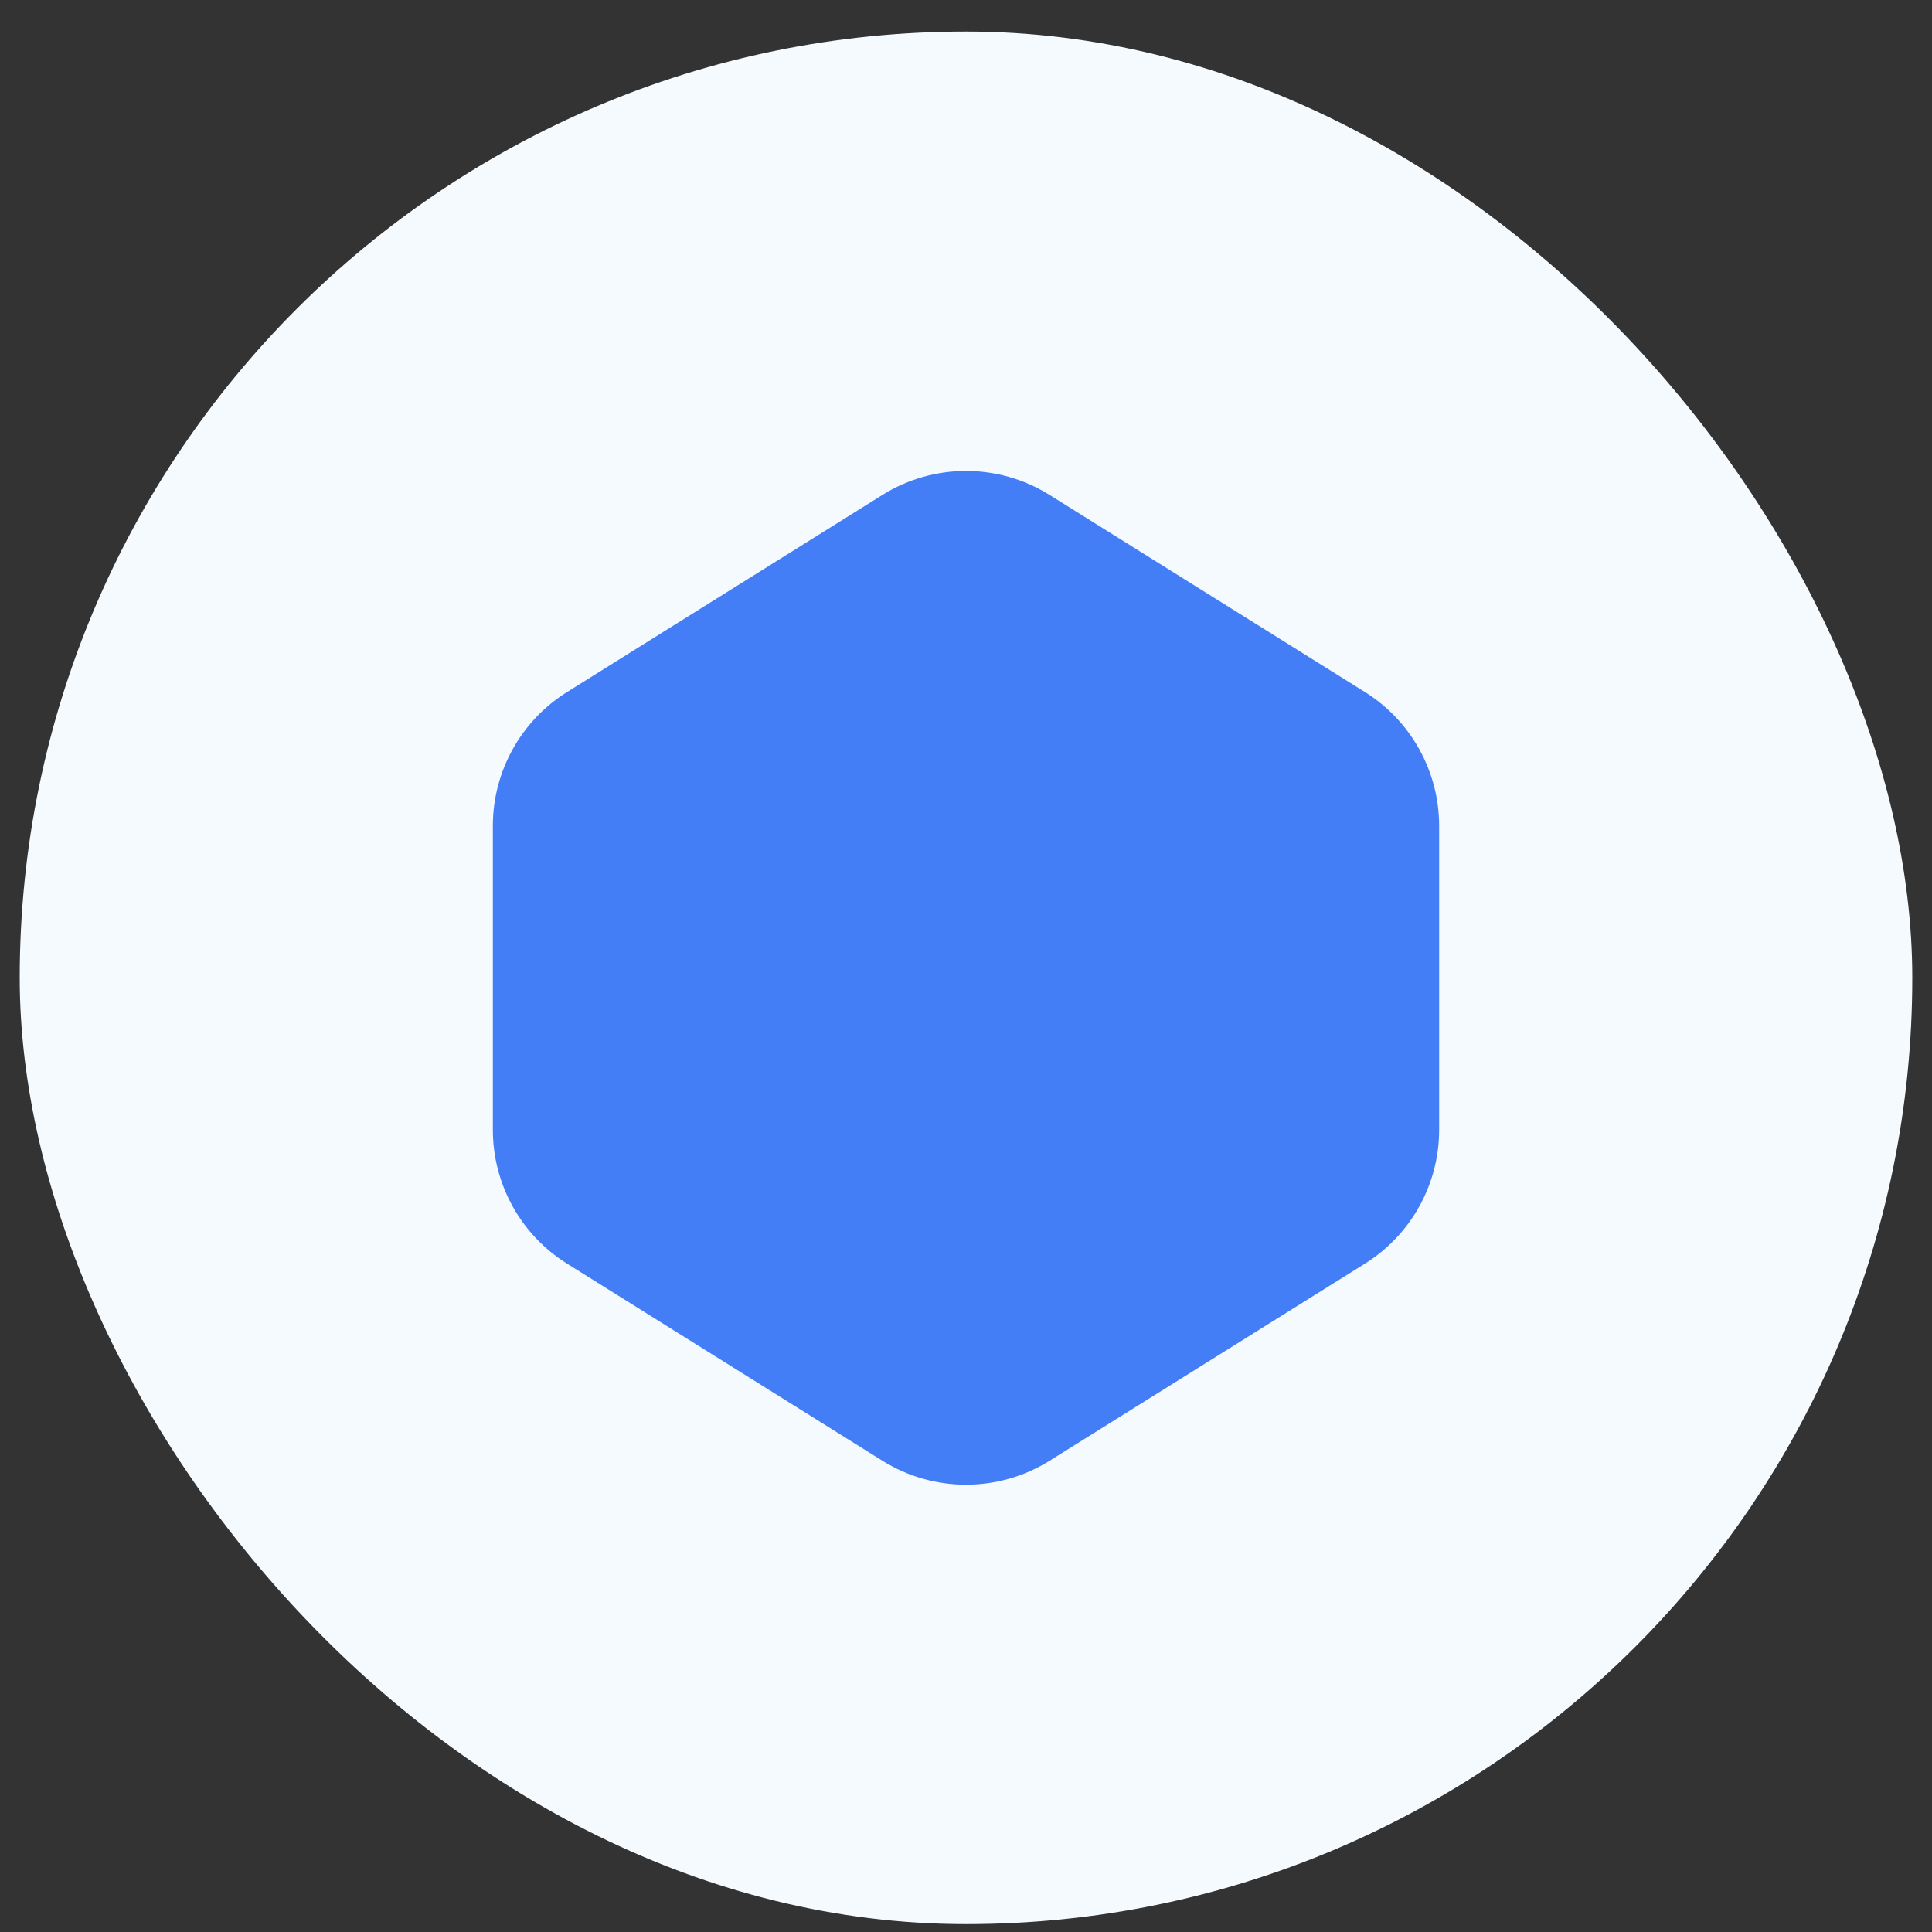
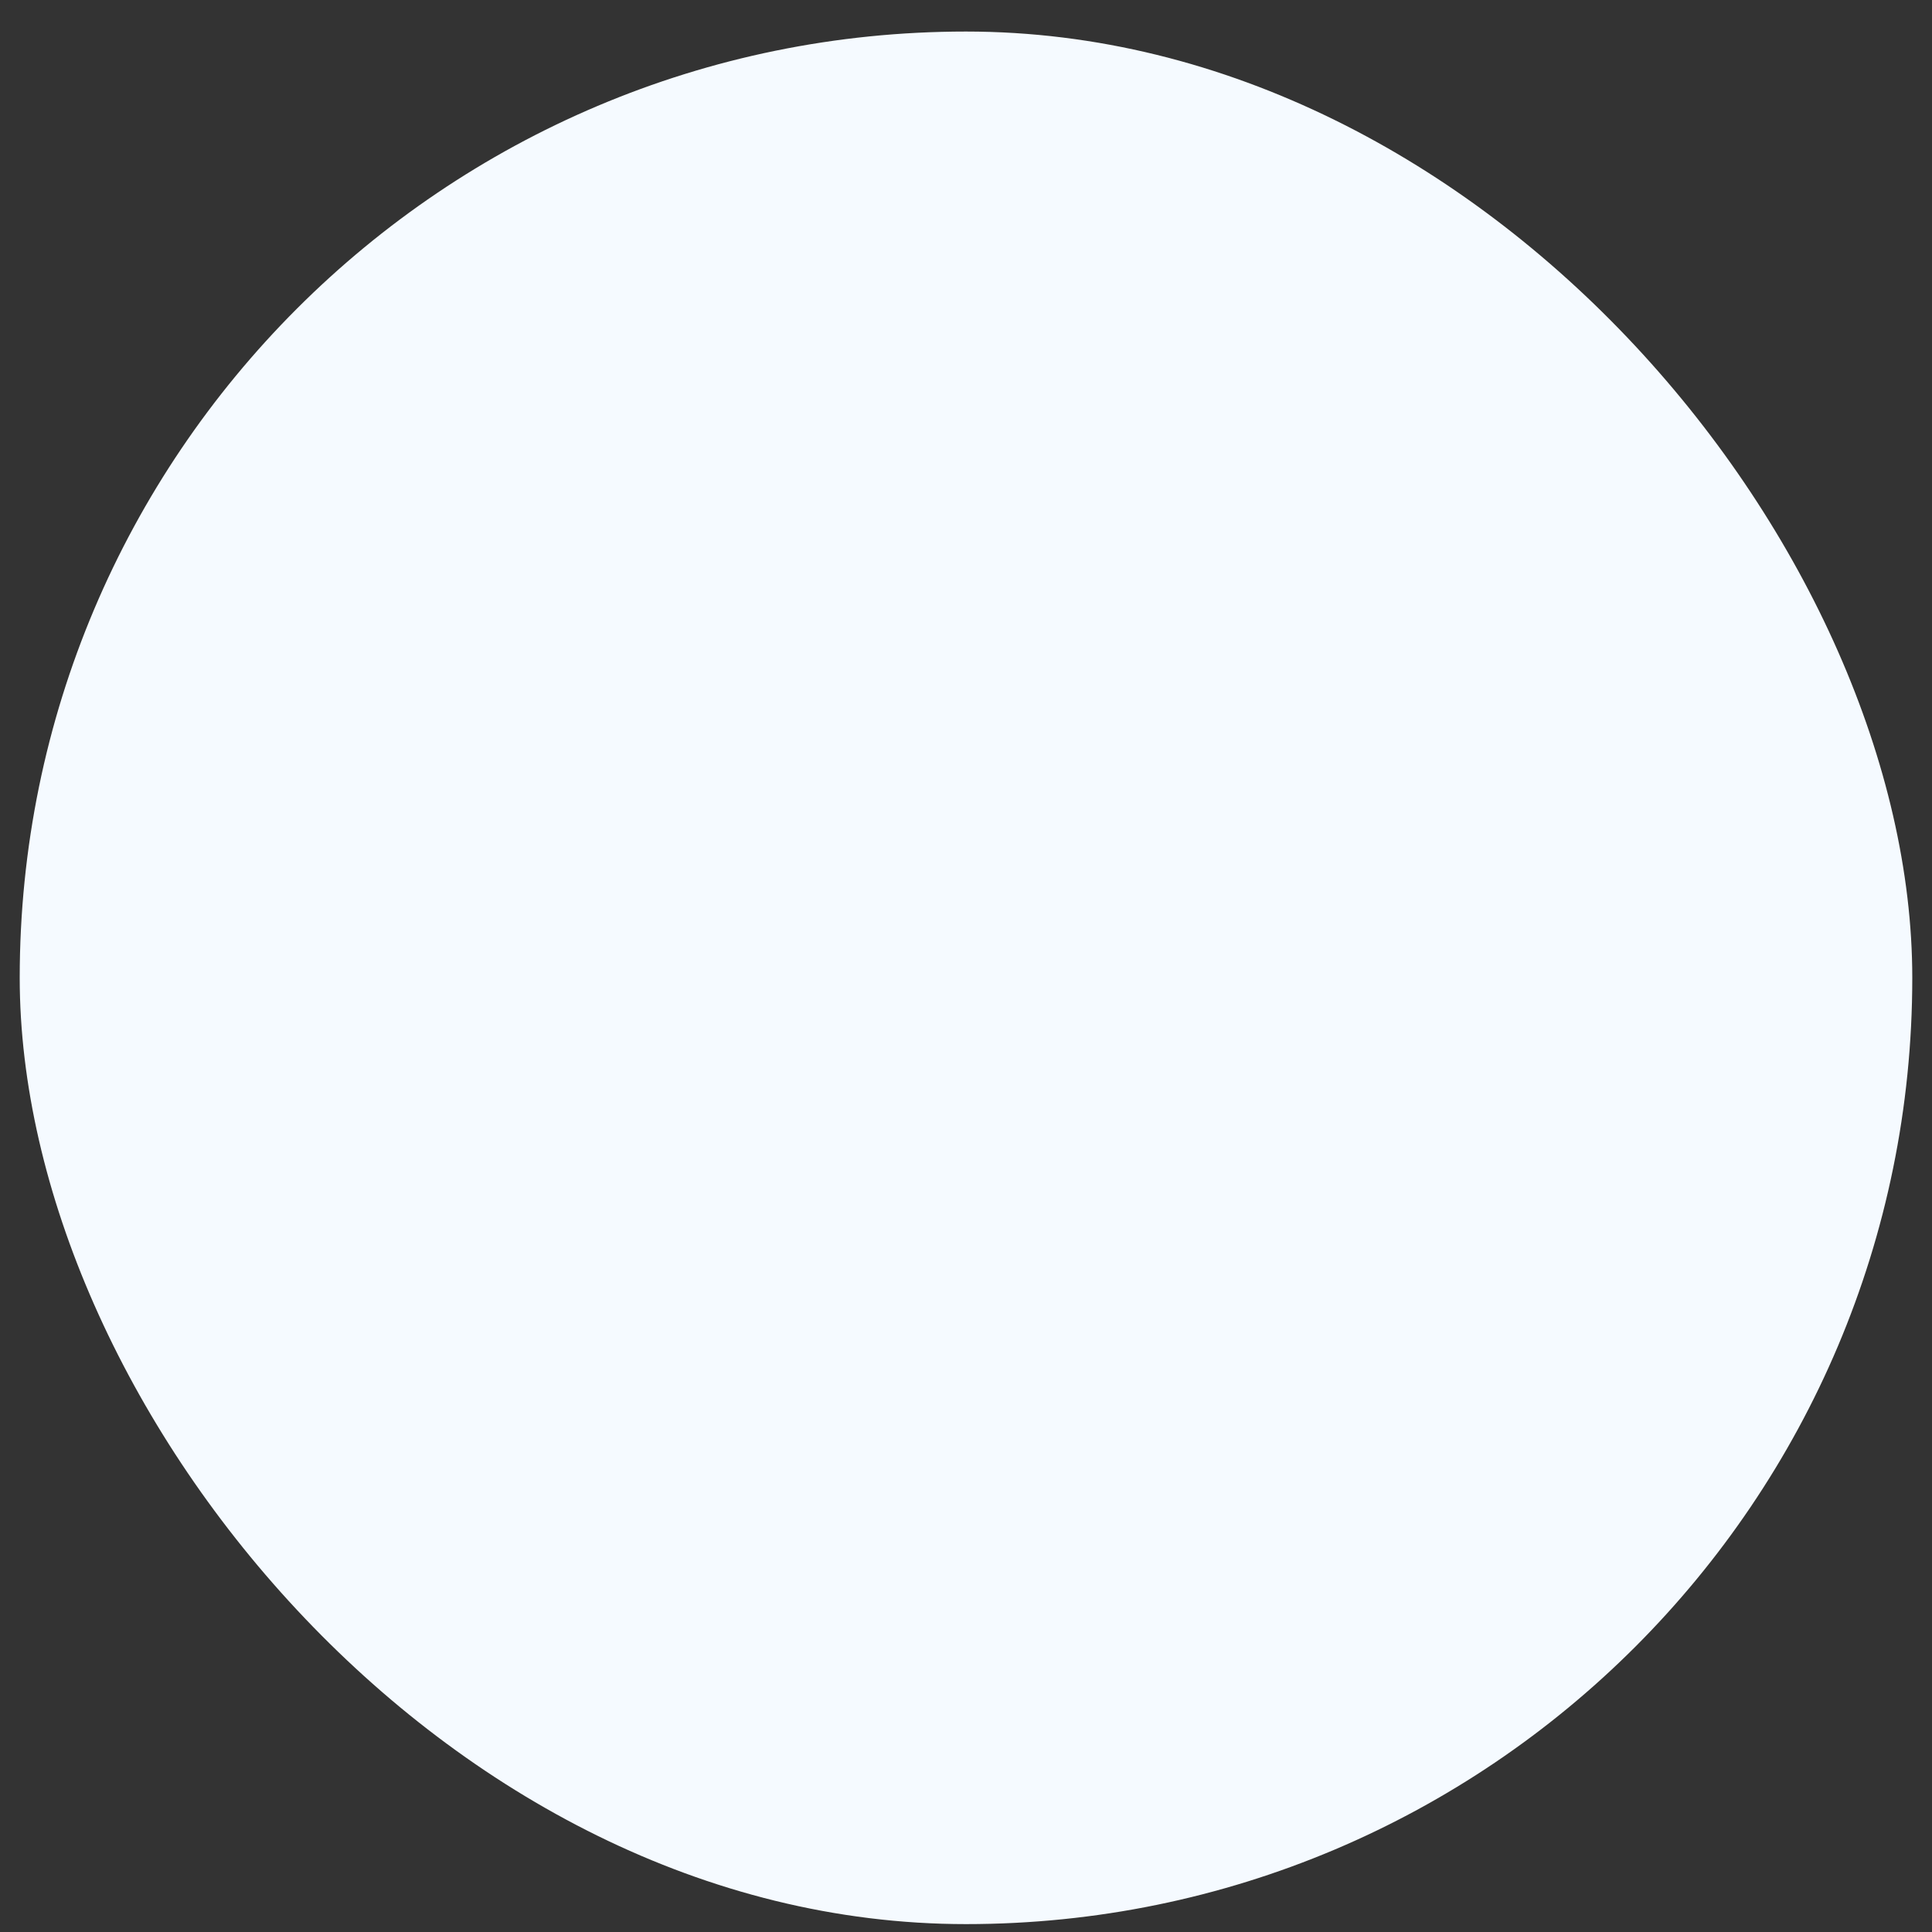
<svg xmlns="http://www.w3.org/2000/svg" width="49" height="49" viewBox="0 0 49 49" fill="none">
  <rect x="0" y="0" width="49" height="49" fill="#333333" stroke="none" />
  <rect x="0.5" y="0.8" width="48" height="48" rx="24" fill="#F5FAFF" />
-   <path d="M26.62 12.553C25.323 11.742 23.677 11.742 22.38 12.553L14.38 17.553C13.21 18.284 12.5 19.566 12.5 20.945V28.656C12.5 30.035 13.21 31.317 14.38 32.048L22.38 37.048C23.677 37.858 25.323 37.858 26.62 37.048L34.62 32.048C35.789 31.317 36.5 30.035 36.5 28.656V20.945C36.5 19.566 35.789 18.284 34.62 17.553L26.62 12.553Z" fill="#437EF7" />
</svg>